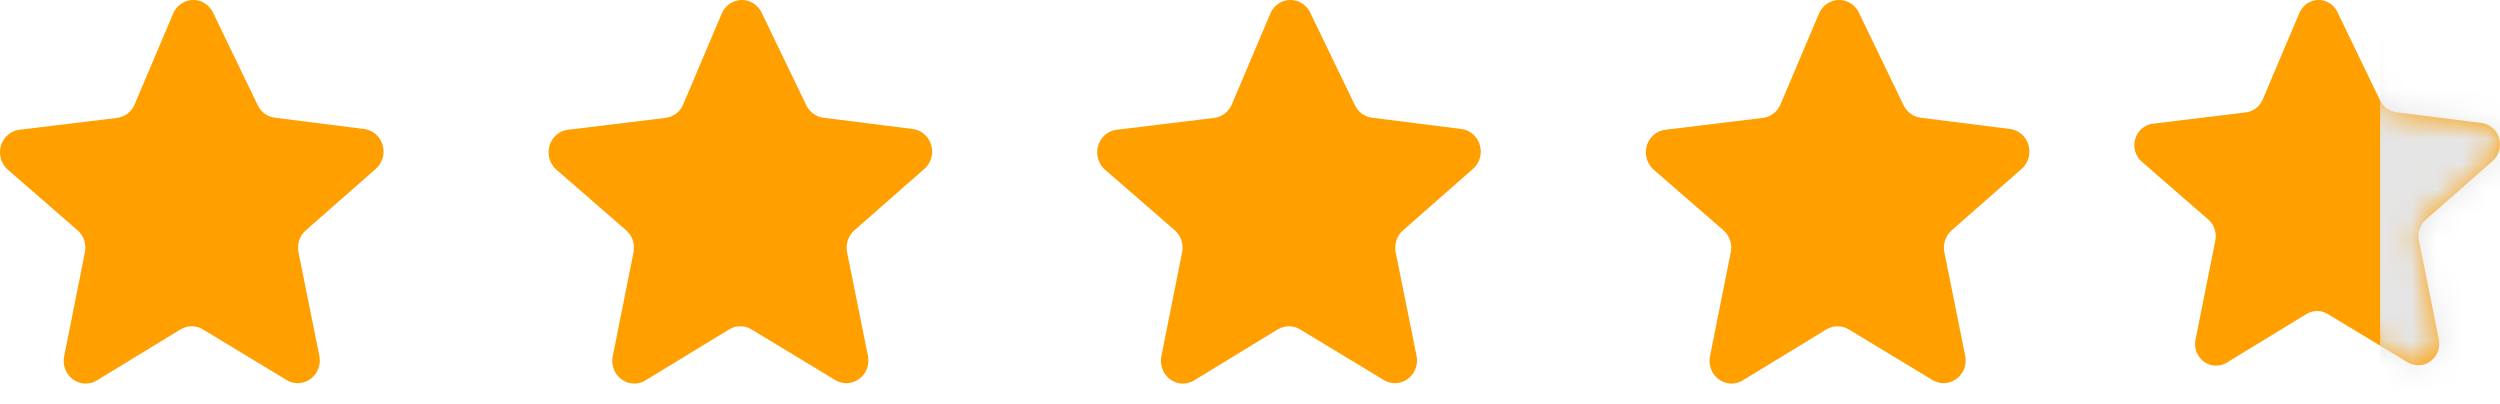
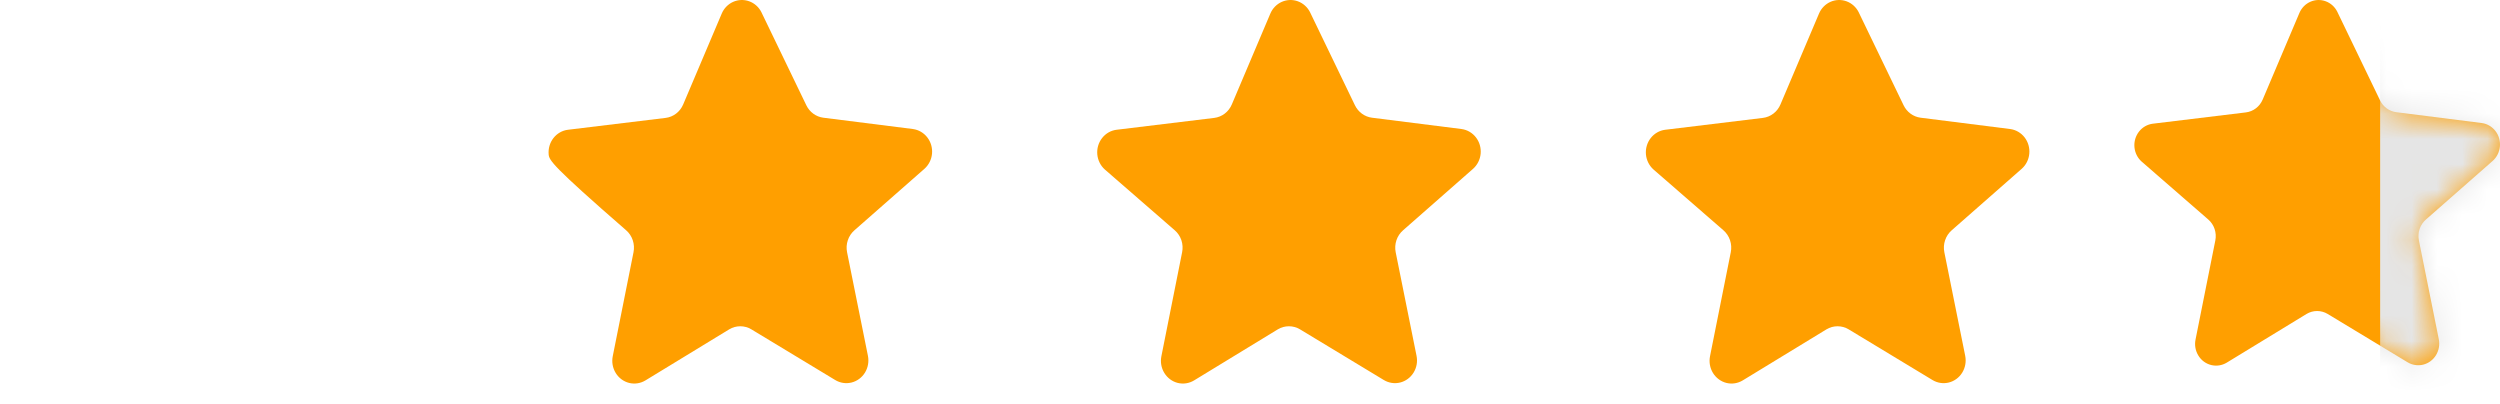
<svg xmlns="http://www.w3.org/2000/svg" width="99" height="16" viewBox="0 0 99 16" fill="none">
-   <path d="M8.427 0.481L10.207 4.17C10.338 4.439 10.589 4.623 10.879 4.661L14.431 5.11H14.431C14.655 5.141 14.858 5.26 14.999 5.442C15.139 5.624 15.206 5.855 15.185 6.087C15.163 6.318 15.056 6.532 14.885 6.684L12.112 9.119C11.992 9.224 11.902 9.359 11.85 9.513C11.799 9.666 11.788 9.83 11.82 9.989L12.646 14.09C12.692 14.319 12.65 14.557 12.529 14.755C12.408 14.952 12.217 15.093 11.997 15.148C11.777 15.202 11.544 15.167 11.349 15.048L8.028 13.04C7.895 12.961 7.745 12.92 7.592 12.92C7.439 12.92 7.288 12.961 7.156 13.04L3.839 15.063H3.838C3.643 15.182 3.411 15.218 3.191 15.164C2.971 15.109 2.78 14.968 2.659 14.77C2.537 14.573 2.495 14.335 2.541 14.106L3.363 9.989C3.395 9.83 3.385 9.665 3.333 9.512C3.282 9.359 3.191 9.223 3.071 9.119L0.303 6.713C0.132 6.561 0.024 6.346 0.004 6.114C-0.017 5.881 0.051 5.65 0.192 5.468C0.334 5.286 0.539 5.168 0.763 5.139L4.634 4.669C4.942 4.632 5.208 4.428 5.332 4.134L6.857 0.537V0.537C6.946 0.329 7.107 0.164 7.309 0.074C7.51 -0.016 7.738 -0.024 7.945 0.051C8.152 0.126 8.324 0.28 8.427 0.48L8.427 0.481Z" fill="#FF9F00" />
-   <path d="M30.15 0.481L31.931 4.17C32.061 4.439 32.313 4.623 32.602 4.661L36.155 5.11H36.155C36.379 5.141 36.582 5.26 36.722 5.442C36.863 5.624 36.929 5.855 36.908 6.087C36.887 6.318 36.779 6.532 36.608 6.684L33.836 9.119C33.716 9.224 33.625 9.359 33.574 9.513C33.522 9.666 33.512 9.83 33.544 9.989L34.37 14.09C34.416 14.319 34.374 14.557 34.253 14.755C34.132 14.952 33.941 15.093 33.721 15.148C33.5 15.202 33.268 15.167 33.073 15.048L29.751 13.04C29.619 12.961 29.468 12.92 29.315 12.92C29.162 12.92 29.012 12.961 28.88 13.04L25.562 15.063H25.562C25.367 15.182 25.135 15.218 24.915 15.164C24.694 15.109 24.503 14.968 24.382 14.77C24.261 14.573 24.219 14.335 24.265 14.106L25.087 9.989C25.119 9.83 25.108 9.665 25.057 9.512C25.006 9.359 24.915 9.223 24.795 9.119L22.027 6.713C21.855 6.561 21.748 6.346 21.727 6.114C21.707 5.881 21.774 5.65 21.916 5.468C22.058 5.286 22.262 5.168 22.487 5.139L26.358 4.669C26.666 4.632 26.931 4.428 27.055 4.134L28.581 0.537V0.537C28.669 0.329 28.831 0.164 29.032 0.074C29.234 -0.016 29.461 -0.024 29.669 0.051C29.876 0.126 30.048 0.28 30.15 0.48L30.15 0.481Z" fill="#FF9F00" />
+   <path d="M30.15 0.481L31.931 4.17C32.061 4.439 32.313 4.623 32.602 4.661L36.155 5.11H36.155C36.379 5.141 36.582 5.26 36.722 5.442C36.863 5.624 36.929 5.855 36.908 6.087C36.887 6.318 36.779 6.532 36.608 6.684L33.836 9.119C33.716 9.224 33.625 9.359 33.574 9.513C33.522 9.666 33.512 9.83 33.544 9.989L34.37 14.09C34.416 14.319 34.374 14.557 34.253 14.755C34.132 14.952 33.941 15.093 33.721 15.148C33.5 15.202 33.268 15.167 33.073 15.048L29.751 13.04C29.619 12.961 29.468 12.92 29.315 12.92C29.162 12.92 29.012 12.961 28.88 13.04L25.562 15.063H25.562C25.367 15.182 25.135 15.218 24.915 15.164C24.694 15.109 24.503 14.968 24.382 14.77C24.261 14.573 24.219 14.335 24.265 14.106L25.087 9.989C25.119 9.83 25.108 9.665 25.057 9.512C25.006 9.359 24.915 9.223 24.795 9.119C21.855 6.561 21.748 6.346 21.727 6.114C21.707 5.881 21.774 5.65 21.916 5.468C22.058 5.286 22.262 5.168 22.487 5.139L26.358 4.669C26.666 4.632 26.931 4.428 27.055 4.134L28.581 0.537V0.537C28.669 0.329 28.831 0.164 29.032 0.074C29.234 -0.016 29.461 -0.024 29.669 0.051C29.876 0.126 30.048 0.28 30.15 0.48L30.15 0.481Z" fill="#FF9F00" />
  <path d="M51.876 0.481L53.656 4.17C53.787 4.439 54.039 4.623 54.328 4.661L57.881 5.11H57.88C58.104 5.141 58.308 5.26 58.448 5.442C58.589 5.624 58.655 5.855 58.634 6.087C58.612 6.318 58.505 6.532 58.334 6.684L55.562 9.119C55.441 9.224 55.351 9.359 55.299 9.513C55.248 9.666 55.237 9.83 55.269 9.989L56.095 14.09C56.142 14.319 56.1 14.557 55.978 14.755C55.857 14.952 55.666 15.093 55.446 15.148C55.226 15.202 54.994 15.167 54.798 15.048L51.477 13.04C51.344 12.961 51.194 12.92 51.041 12.92C50.888 12.92 50.738 12.961 50.605 13.04L47.288 15.063H47.288C47.093 15.182 46.86 15.218 46.64 15.164C46.42 15.109 46.229 14.968 46.108 14.77C45.986 14.573 45.945 14.335 45.991 14.106L46.812 9.989C46.844 9.83 46.834 9.665 46.783 9.512C46.731 9.359 46.641 9.223 46.52 9.119L43.752 6.713C43.581 6.561 43.474 6.346 43.453 6.114C43.432 5.881 43.5 5.65 43.642 5.468C43.783 5.286 43.988 5.168 44.212 5.139L48.083 4.669C48.392 4.632 48.657 4.428 48.781 4.134L50.306 0.537V0.537C50.395 0.329 50.556 0.164 50.758 0.074C50.96 -0.016 51.187 -0.024 51.394 0.051C51.601 0.126 51.773 0.28 51.876 0.48L51.876 0.481Z" fill="#FF9F00" />
  <path d="M73.602 0.481L75.383 4.17C75.513 4.439 75.765 4.623 76.054 4.661L79.607 5.11H79.607C79.831 5.141 80.034 5.26 80.175 5.442C80.315 5.624 80.382 5.855 80.36 6.087C80.339 6.318 80.232 6.532 80.06 6.684L77.288 9.119C77.168 9.224 77.077 9.359 77.026 9.513C76.974 9.666 76.964 9.83 76.996 9.989L77.822 14.09C77.868 14.319 77.826 14.557 77.705 14.755C77.584 14.952 77.393 15.093 77.173 15.148C76.953 15.202 76.72 15.167 76.525 15.048L73.203 13.04C73.071 12.961 72.921 12.92 72.767 12.92C72.614 12.92 72.464 12.961 72.332 13.04L69.014 15.063H69.014C68.819 15.182 68.587 15.218 68.367 15.164C68.147 15.109 67.956 14.968 67.834 14.77C67.713 14.573 67.671 14.335 67.717 14.106L68.539 9.989C68.571 9.83 68.561 9.665 68.509 9.512C68.458 9.359 68.367 9.223 68.247 9.119L65.479 6.713C65.308 6.561 65.2 6.346 65.179 6.114C65.159 5.881 65.226 5.65 65.368 5.468C65.51 5.286 65.715 5.168 65.939 5.139L69.81 4.669C70.118 4.632 70.384 4.428 70.507 4.134L72.033 0.537V0.537C72.122 0.329 72.283 0.164 72.485 0.074C72.686 -0.016 72.913 -0.024 73.121 0.051C73.328 0.126 73.5 0.28 73.602 0.48L73.602 0.481Z" fill="#FF9F00" />
  <path d="M92.553 0.458L94.251 3.976C94.375 4.232 94.615 4.407 94.891 4.443L98.278 4.872H98.278C98.491 4.901 98.685 5.014 98.819 5.188C98.953 5.361 99.016 5.582 98.996 5.802C98.975 6.023 98.873 6.227 98.71 6.372L96.067 8.693C95.952 8.793 95.866 8.922 95.817 9.068C95.768 9.214 95.758 9.371 95.789 9.523L96.576 13.432C96.62 13.65 96.58 13.877 96.465 14.065C96.349 14.254 96.167 14.388 95.957 14.44C95.747 14.492 95.526 14.458 95.34 14.345L92.173 12.431C92.047 12.356 91.903 12.316 91.758 12.316C91.612 12.316 91.468 12.356 91.342 12.431L88.18 14.36H88.18C87.994 14.473 87.772 14.507 87.562 14.455C87.352 14.403 87.17 14.269 87.055 14.08C86.939 13.892 86.899 13.665 86.943 13.447L87.727 9.522C87.757 9.371 87.747 9.214 87.698 9.068C87.649 8.922 87.563 8.792 87.448 8.693L84.809 6.399C84.646 6.254 84.544 6.049 84.524 5.828C84.504 5.607 84.569 5.386 84.704 5.212C84.839 5.039 85.034 4.927 85.248 4.899L88.938 4.451C89.232 4.415 89.485 4.221 89.603 3.941L91.057 0.512V0.512C91.142 0.314 91.296 0.156 91.488 0.071C91.68 -0.015 91.897 -0.023 92.094 0.049C92.292 0.121 92.456 0.267 92.553 0.458L92.553 0.458Z" fill="#FF9F00" />
  <mask id="mask0_891_6116" style="mask-type:alpha" maskUnits="userSpaceOnUse" x="84" y="0" width="15" height="15">
    <path d="M92.553 0.458L94.251 3.976C94.375 4.232 94.615 4.407 94.891 4.443L98.278 4.872H98.278C98.491 4.901 98.685 5.014 98.819 5.188C98.953 5.361 99.016 5.582 98.996 5.802C98.975 6.023 98.873 6.227 98.71 6.372L96.067 8.693C95.952 8.793 95.866 8.922 95.817 9.068C95.768 9.214 95.758 9.371 95.789 9.523L96.576 13.432C96.62 13.65 96.58 13.877 96.465 14.065C96.349 14.254 96.167 14.388 95.957 14.44C95.747 14.492 95.526 14.458 95.34 14.345L92.173 12.431C92.047 12.356 91.903 12.316 91.758 12.316C91.612 12.316 91.468 12.356 91.342 12.431L88.18 14.36H88.18C87.994 14.473 87.772 14.507 87.562 14.455C87.352 14.403 87.17 14.269 87.055 14.08C86.939 13.892 86.899 13.665 86.943 13.447L87.727 9.522C87.757 9.371 87.747 9.214 87.698 9.068C87.649 8.922 87.563 8.792 87.448 8.693L84.809 6.399C84.646 6.254 84.544 6.049 84.524 5.828C84.504 5.607 84.569 5.386 84.704 5.212C84.839 5.039 85.034 4.927 85.248 4.899L88.938 4.451C89.232 4.415 89.485 4.221 89.603 3.941L91.057 0.512V0.512C91.142 0.314 91.296 0.156 91.488 0.071C91.68 -0.015 91.897 -0.023 92.094 0.049C92.292 0.121 92.456 0.267 92.553 0.458L92.553 0.458Z" fill="#FFCC00" />
  </mask>
  <g mask="url(#mask0_891_6116)">
    <rect x="94.254" y="-1.608" width="12.468" height="21.718" fill="#E5E5E5" />
  </g>
</svg>